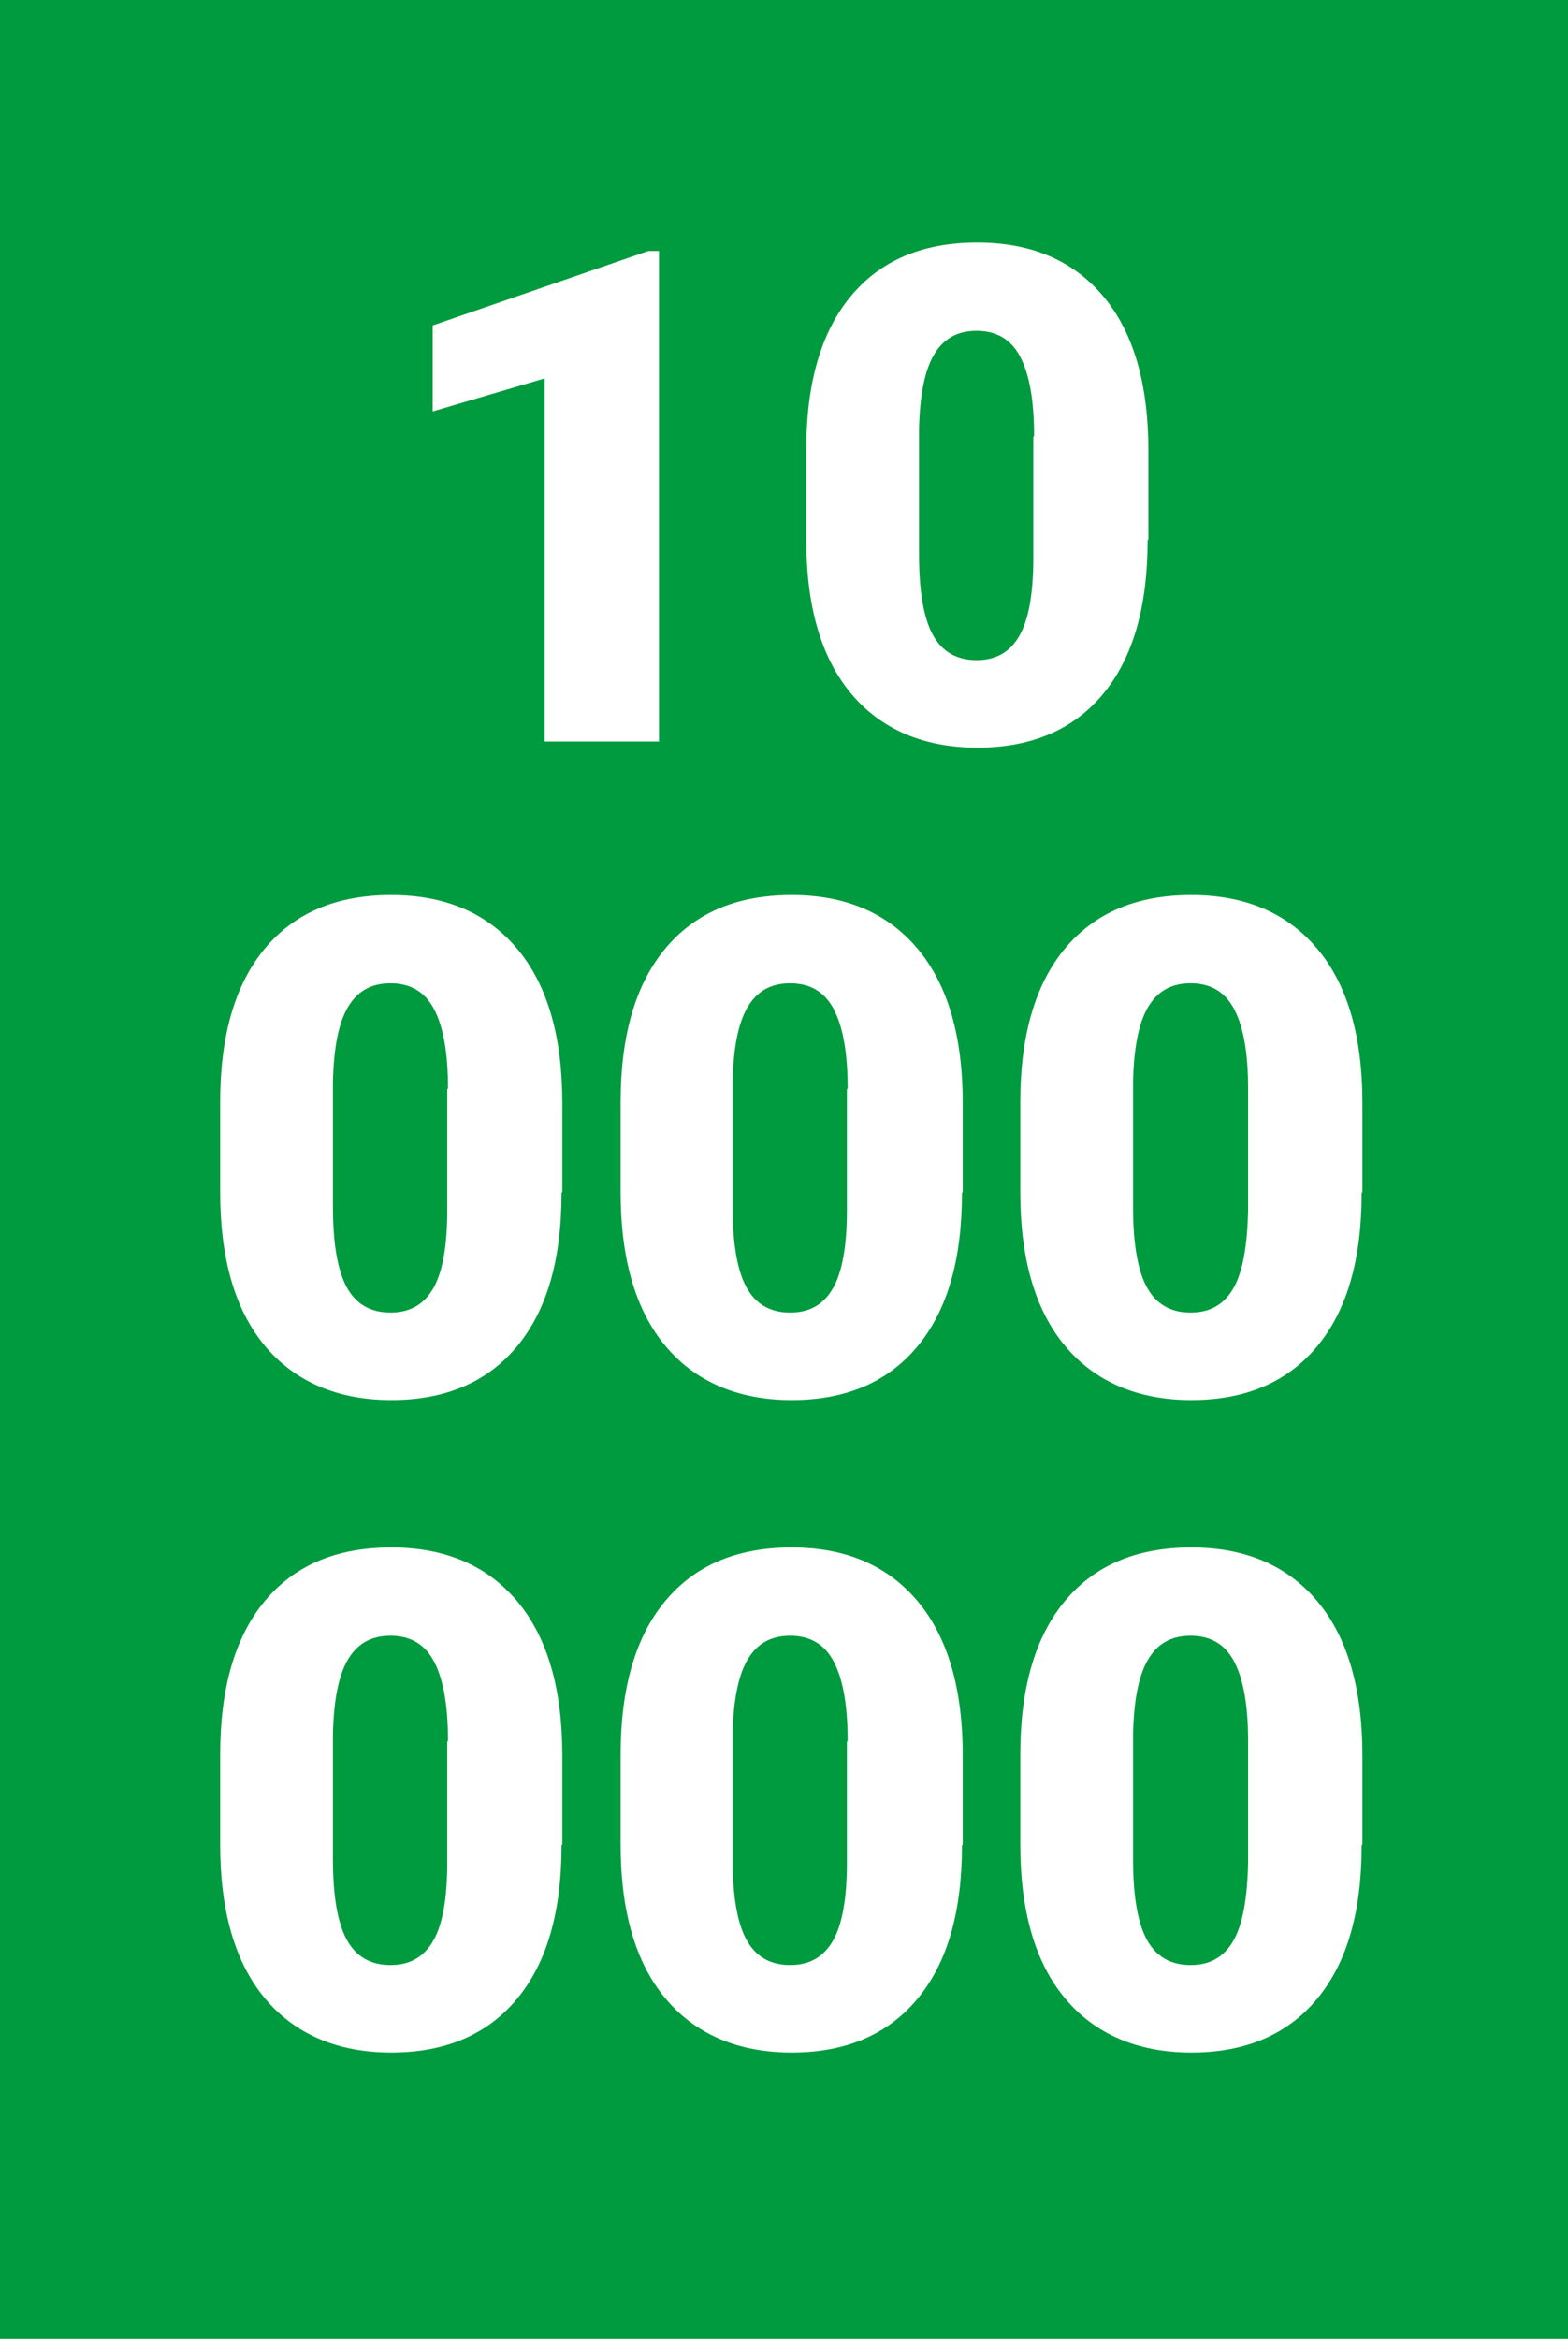
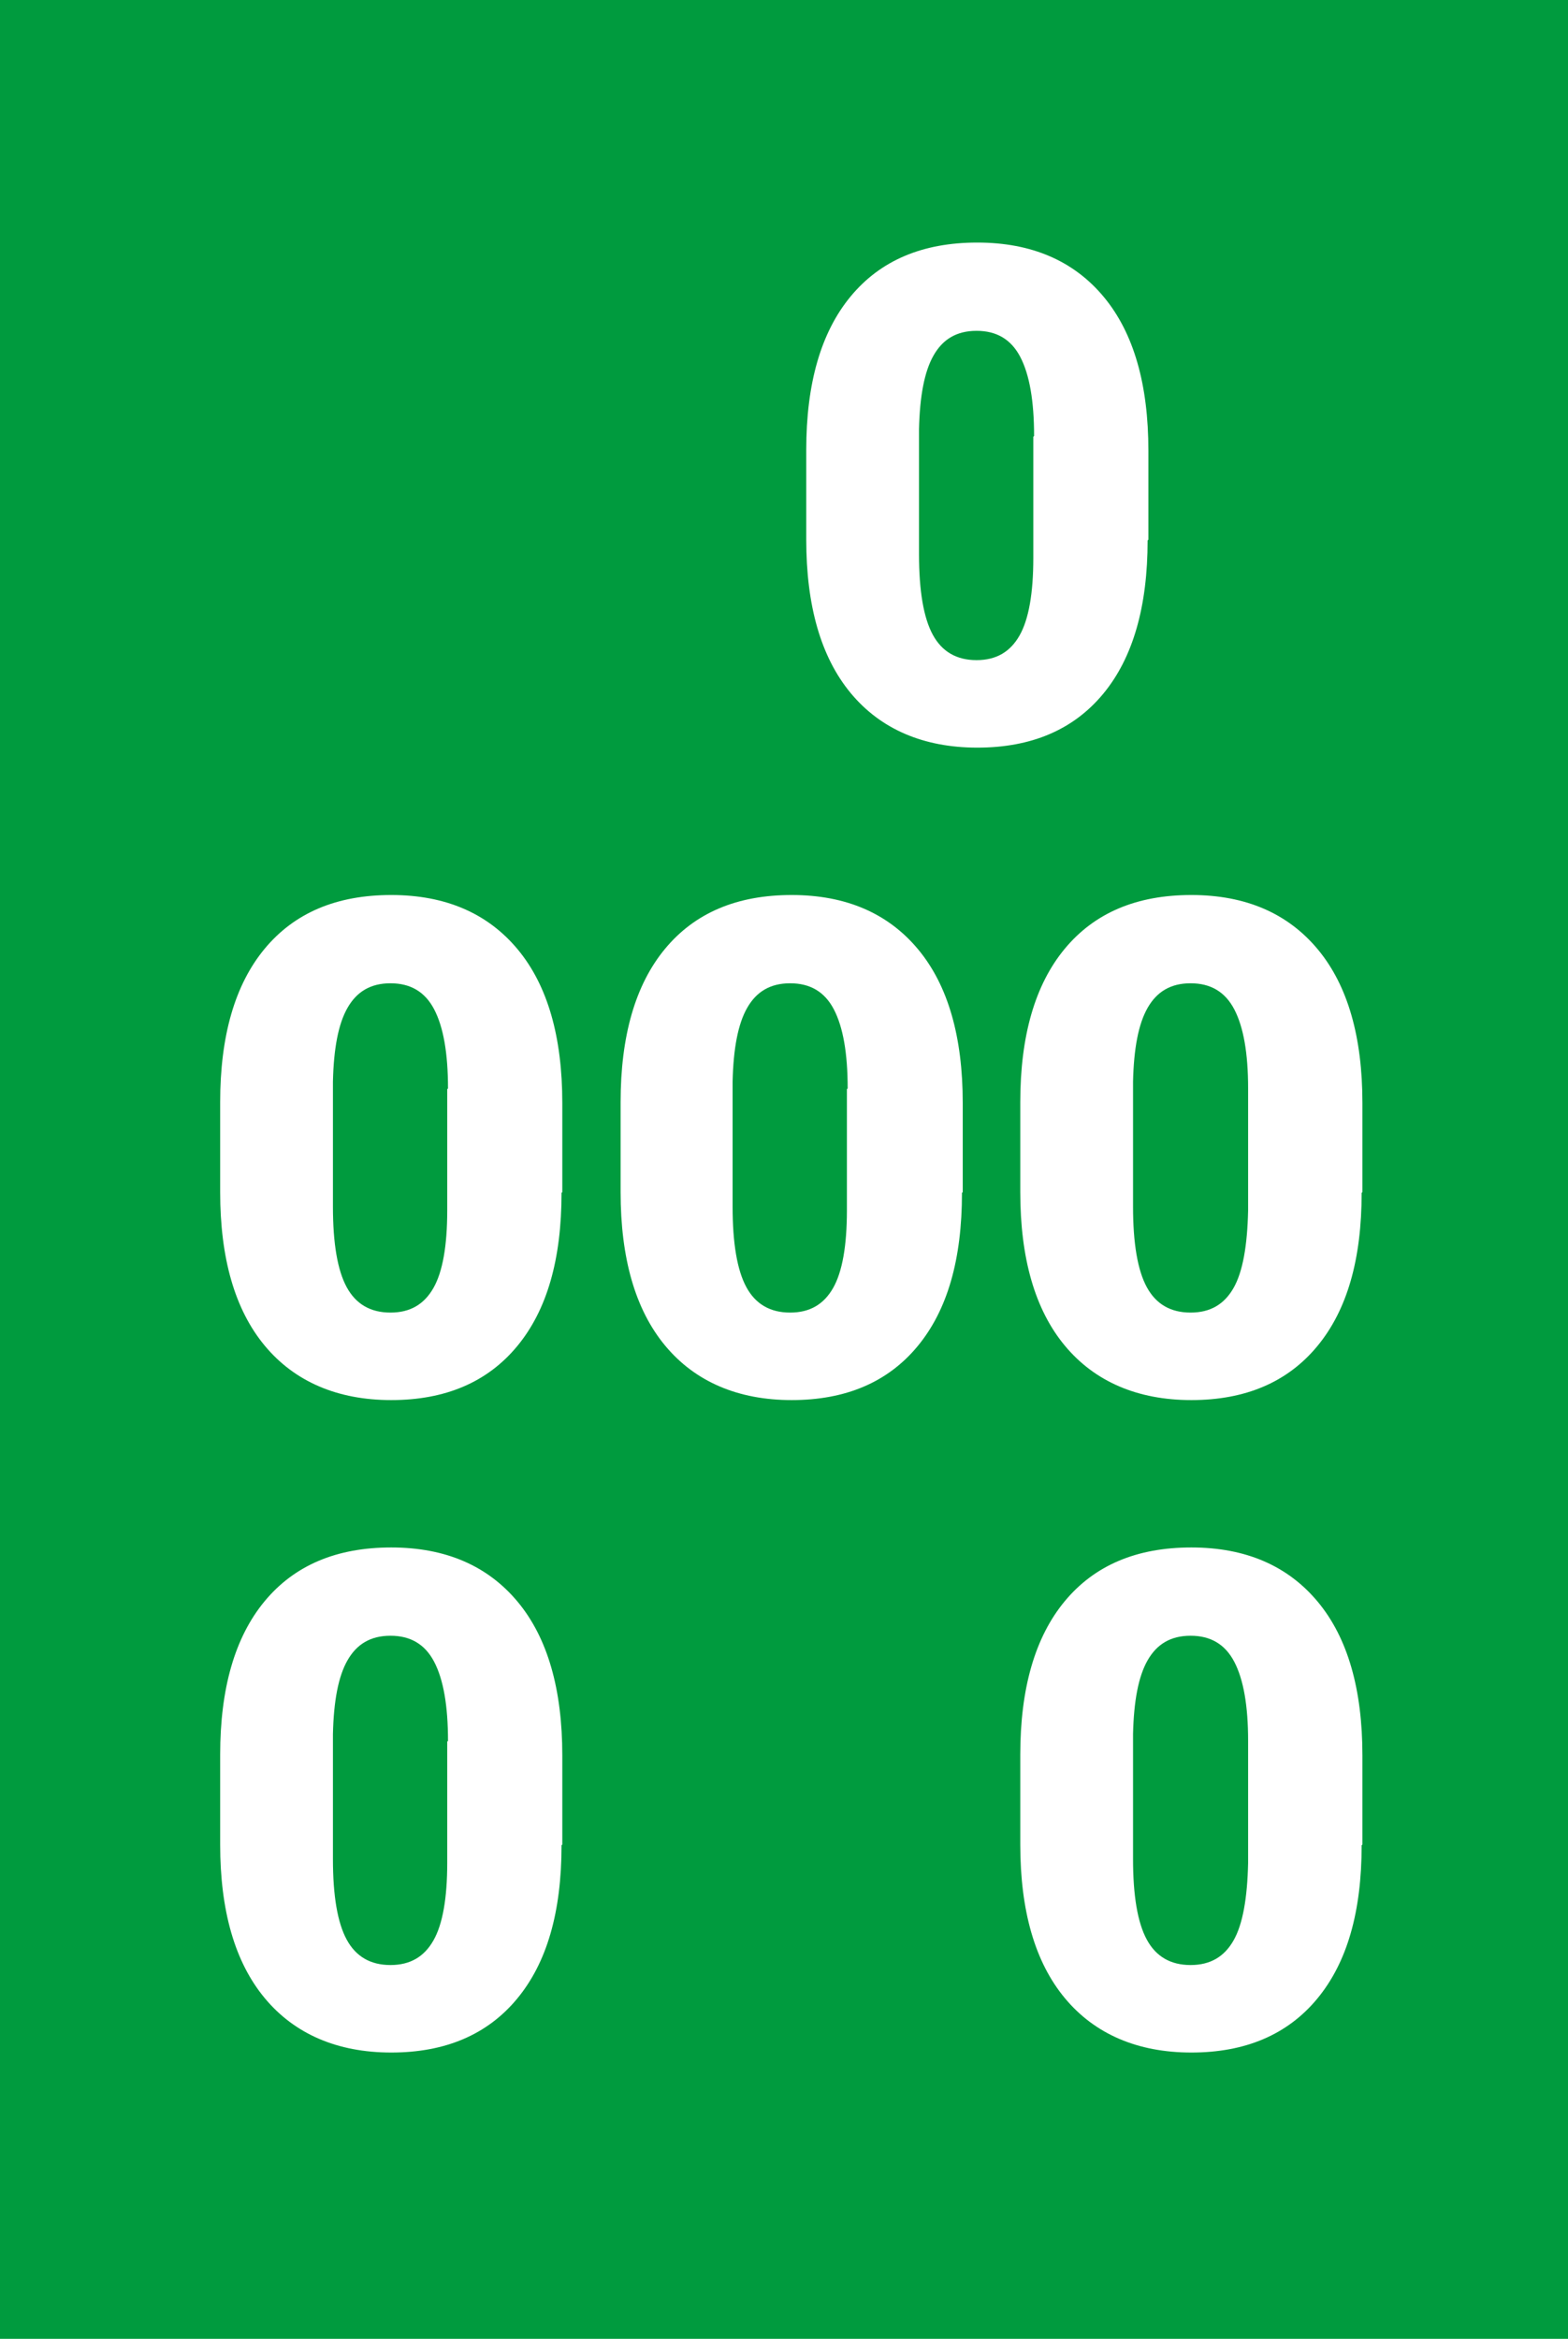
<svg xmlns="http://www.w3.org/2000/svg" id="_Слой_2" data-name="Слой 2" viewBox="0 0 20.44 30.47">
  <defs>
    <style>
      .cls-1 {
        fill: #fff;
      }

      .cls-2 {
        fill: #009b3e;
      }
    </style>
  </defs>
  <g id="_Слой_1-2" data-name="Слой 1">
    <g>
      <rect class="cls-2" width="20.44" height="30.47" />
      <g>
        <g>
-           <path class="cls-1" d="M8.59,9.66h-1.49v-4.73l-1.46.43v-1.12l2.81-.97h.14v6.4Z" />
          <path class="cls-1" d="M14.96,7.04c0,.86-.19,1.53-.58,2-.39.47-.94.7-1.64.7s-1.26-.24-1.65-.71-.58-1.14-.58-2v-1.17c0-.86.19-1.53.58-2,.39-.47.94-.7,1.65-.7s1.26.24,1.65.71.58,1.14.58,2v1.16ZM13.48,5.68c0-.46-.06-.8-.18-1.03s-.31-.34-.57-.34-.44.11-.56.32c-.12.21-.18.53-.19.96v1.63c0,.48.06.83.18,1.05.12.22.31.33.57.33s.44-.11.56-.32c.12-.21.18-.55.18-1.01v-1.58Z" />
        </g>
        <g>
          <path class="cls-1" d="M7.32,15.54c0,.87-.19,1.53-.58,2-.39.47-.94.7-1.64.7s-1.26-.24-1.65-.71-.58-1.14-.58-2v-1.17c0-.86.19-1.53.58-2,.39-.47.94-.7,1.65-.7s1.26.24,1.65.71c.39.47.58,1.14.58,2v1.16ZM5.84,14.18c0-.46-.06-.8-.18-1.03-.12-.23-.31-.34-.57-.34s-.44.11-.56.32c-.12.21-.18.53-.19.96v1.63c0,.48.06.83.18,1.05.12.22.31.33.57.33s.44-.11.56-.32c.12-.21.18-.55.18-1.01v-1.58Z" />
          <path class="cls-1" d="M12.54,15.54c0,.87-.19,1.53-.58,2-.39.47-.94.7-1.64.7s-1.26-.24-1.65-.71-.58-1.14-.58-2v-1.17c0-.86.19-1.53.58-2,.39-.47.94-.7,1.65-.7s1.26.24,1.65.71c.39.47.58,1.14.58,2v1.16ZM11.05,14.18c0-.46-.06-.8-.18-1.03-.12-.23-.31-.34-.57-.34s-.44.11-.56.32c-.12.21-.18.53-.19.96v1.63c0,.48.06.83.18,1.05.12.22.31.33.57.33s.44-.11.56-.32c.12-.21.18-.55.18-1.01v-1.58Z" />
          <path class="cls-1" d="M17.75,15.54c0,.87-.19,1.53-.58,2-.39.47-.94.7-1.64.7s-1.26-.24-1.65-.71-.58-1.14-.58-2v-1.17c0-.86.19-1.53.58-2,.39-.47.94-.7,1.65-.7s1.26.24,1.65.71c.39.47.58,1.14.58,2v1.16ZM16.27,14.18c0-.46-.06-.8-.18-1.03-.12-.23-.31-.34-.57-.34s-.44.11-.56.32c-.12.21-.18.53-.19.96v1.63c0,.48.06.83.18,1.05.12.22.31.33.57.33s.44-.11.56-.32c.12-.21.18-.55.19-1.01v-1.58Z" />
        </g>
        <g>
          <path class="cls-1" d="M7.32,24.04c0,.87-.19,1.53-.58,2-.39.47-.94.7-1.64.7s-1.26-.24-1.65-.71-.58-1.14-.58-2v-1.17c0-.86.19-1.53.58-2,.39-.47.94-.7,1.65-.7s1.26.24,1.65.71c.39.47.58,1.14.58,2v1.16ZM5.84,22.68c0-.46-.06-.8-.18-1.03-.12-.23-.31-.34-.57-.34s-.44.11-.56.32c-.12.21-.18.53-.19.96v1.63c0,.48.06.83.18,1.05.12.22.31.33.57.33s.44-.11.56-.32c.12-.21.18-.55.18-1.01v-1.58Z" />
-           <path class="cls-1" d="M12.54,24.04c0,.87-.19,1.53-.58,2-.39.47-.94.7-1.64.7s-1.26-.24-1.65-.71-.58-1.14-.58-2v-1.17c0-.86.19-1.53.58-2,.39-.47.94-.7,1.65-.7s1.26.24,1.65.71c.39.47.58,1.14.58,2v1.16ZM11.05,22.68c0-.46-.06-.8-.18-1.03-.12-.23-.31-.34-.57-.34s-.44.11-.56.32c-.12.21-.18.53-.19.96v1.63c0,.48.06.83.18,1.05.12.22.31.33.57.33s.44-.11.56-.32c.12-.21.18-.55.18-1.01v-1.58Z" />
          <path class="cls-1" d="M17.75,24.04c0,.87-.19,1.53-.58,2-.39.47-.94.7-1.64.7s-1.26-.24-1.65-.71-.58-1.14-.58-2v-1.17c0-.86.19-1.53.58-2,.39-.47.94-.7,1.65-.7s1.26.24,1.65.71c.39.47.58,1.14.58,2v1.16ZM16.27,22.68c0-.46-.06-.8-.18-1.03-.12-.23-.31-.34-.57-.34s-.44.11-.56.32c-.12.21-.18.53-.19.96v1.63c0,.48.06.83.18,1.05.12.22.31.33.57.33s.44-.11.56-.32c.12-.21.18-.55.19-1.01v-1.58Z" />
        </g>
      </g>
    </g>
  </g>
</svg>